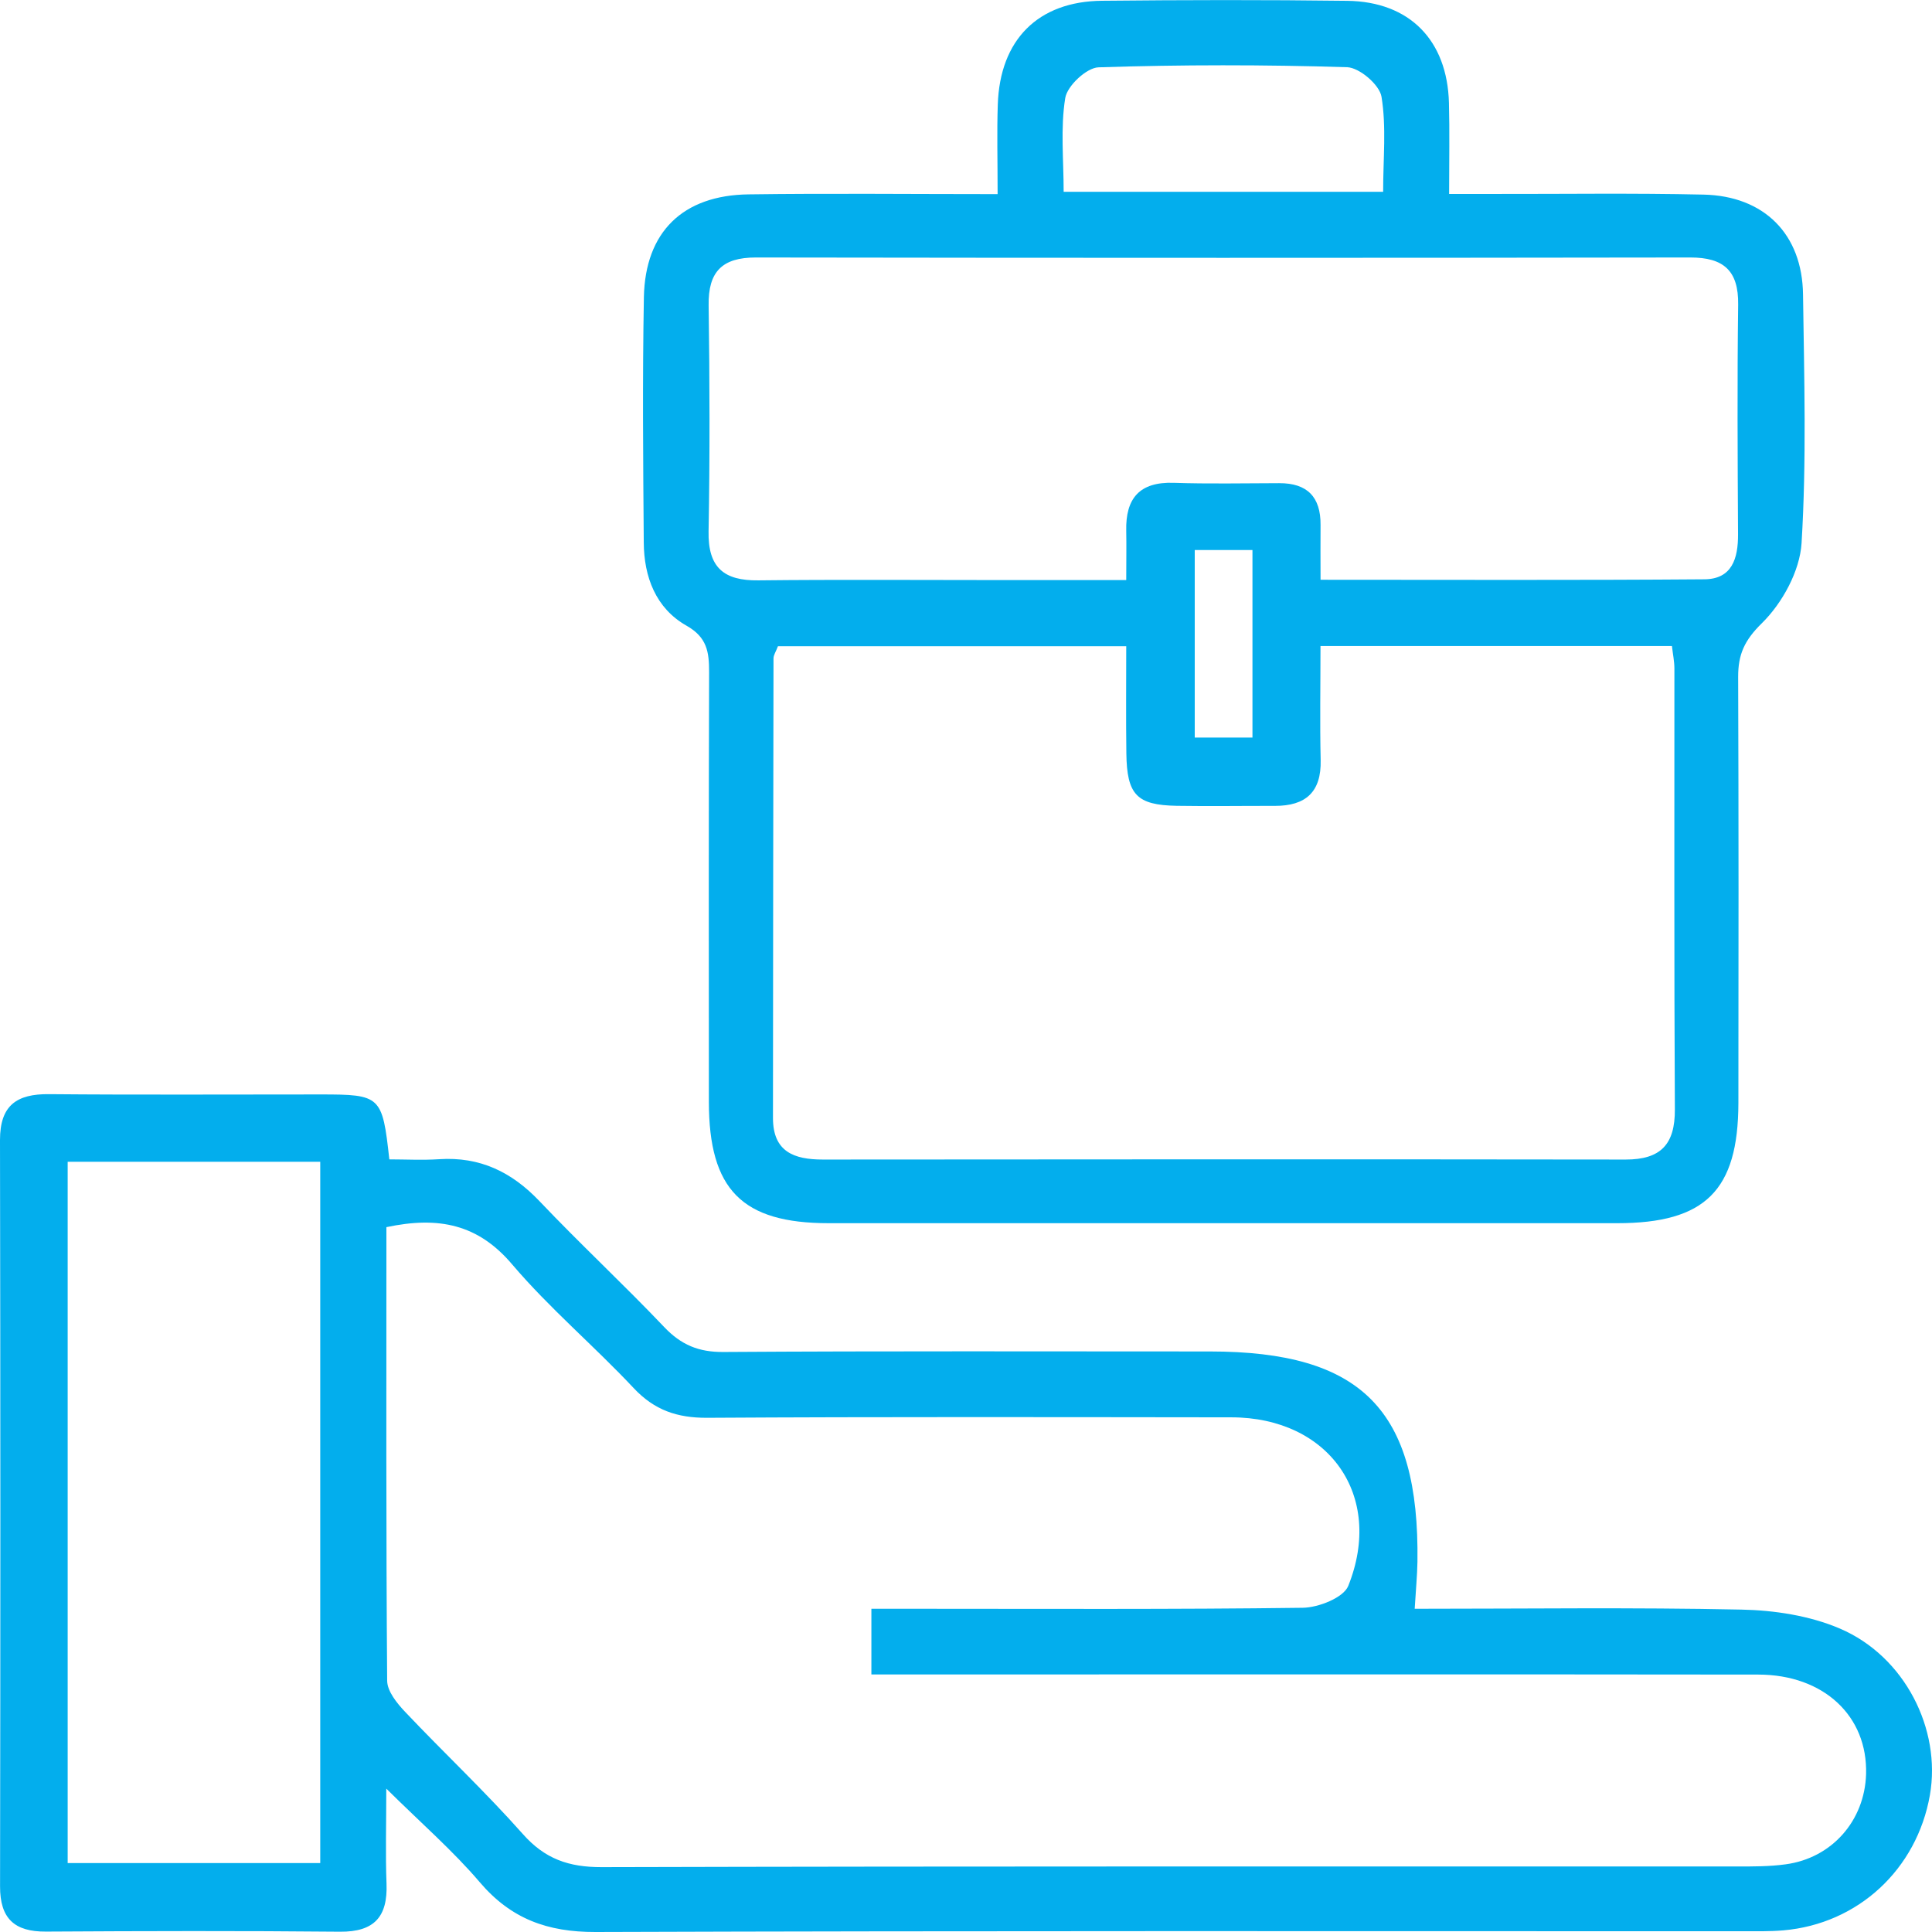
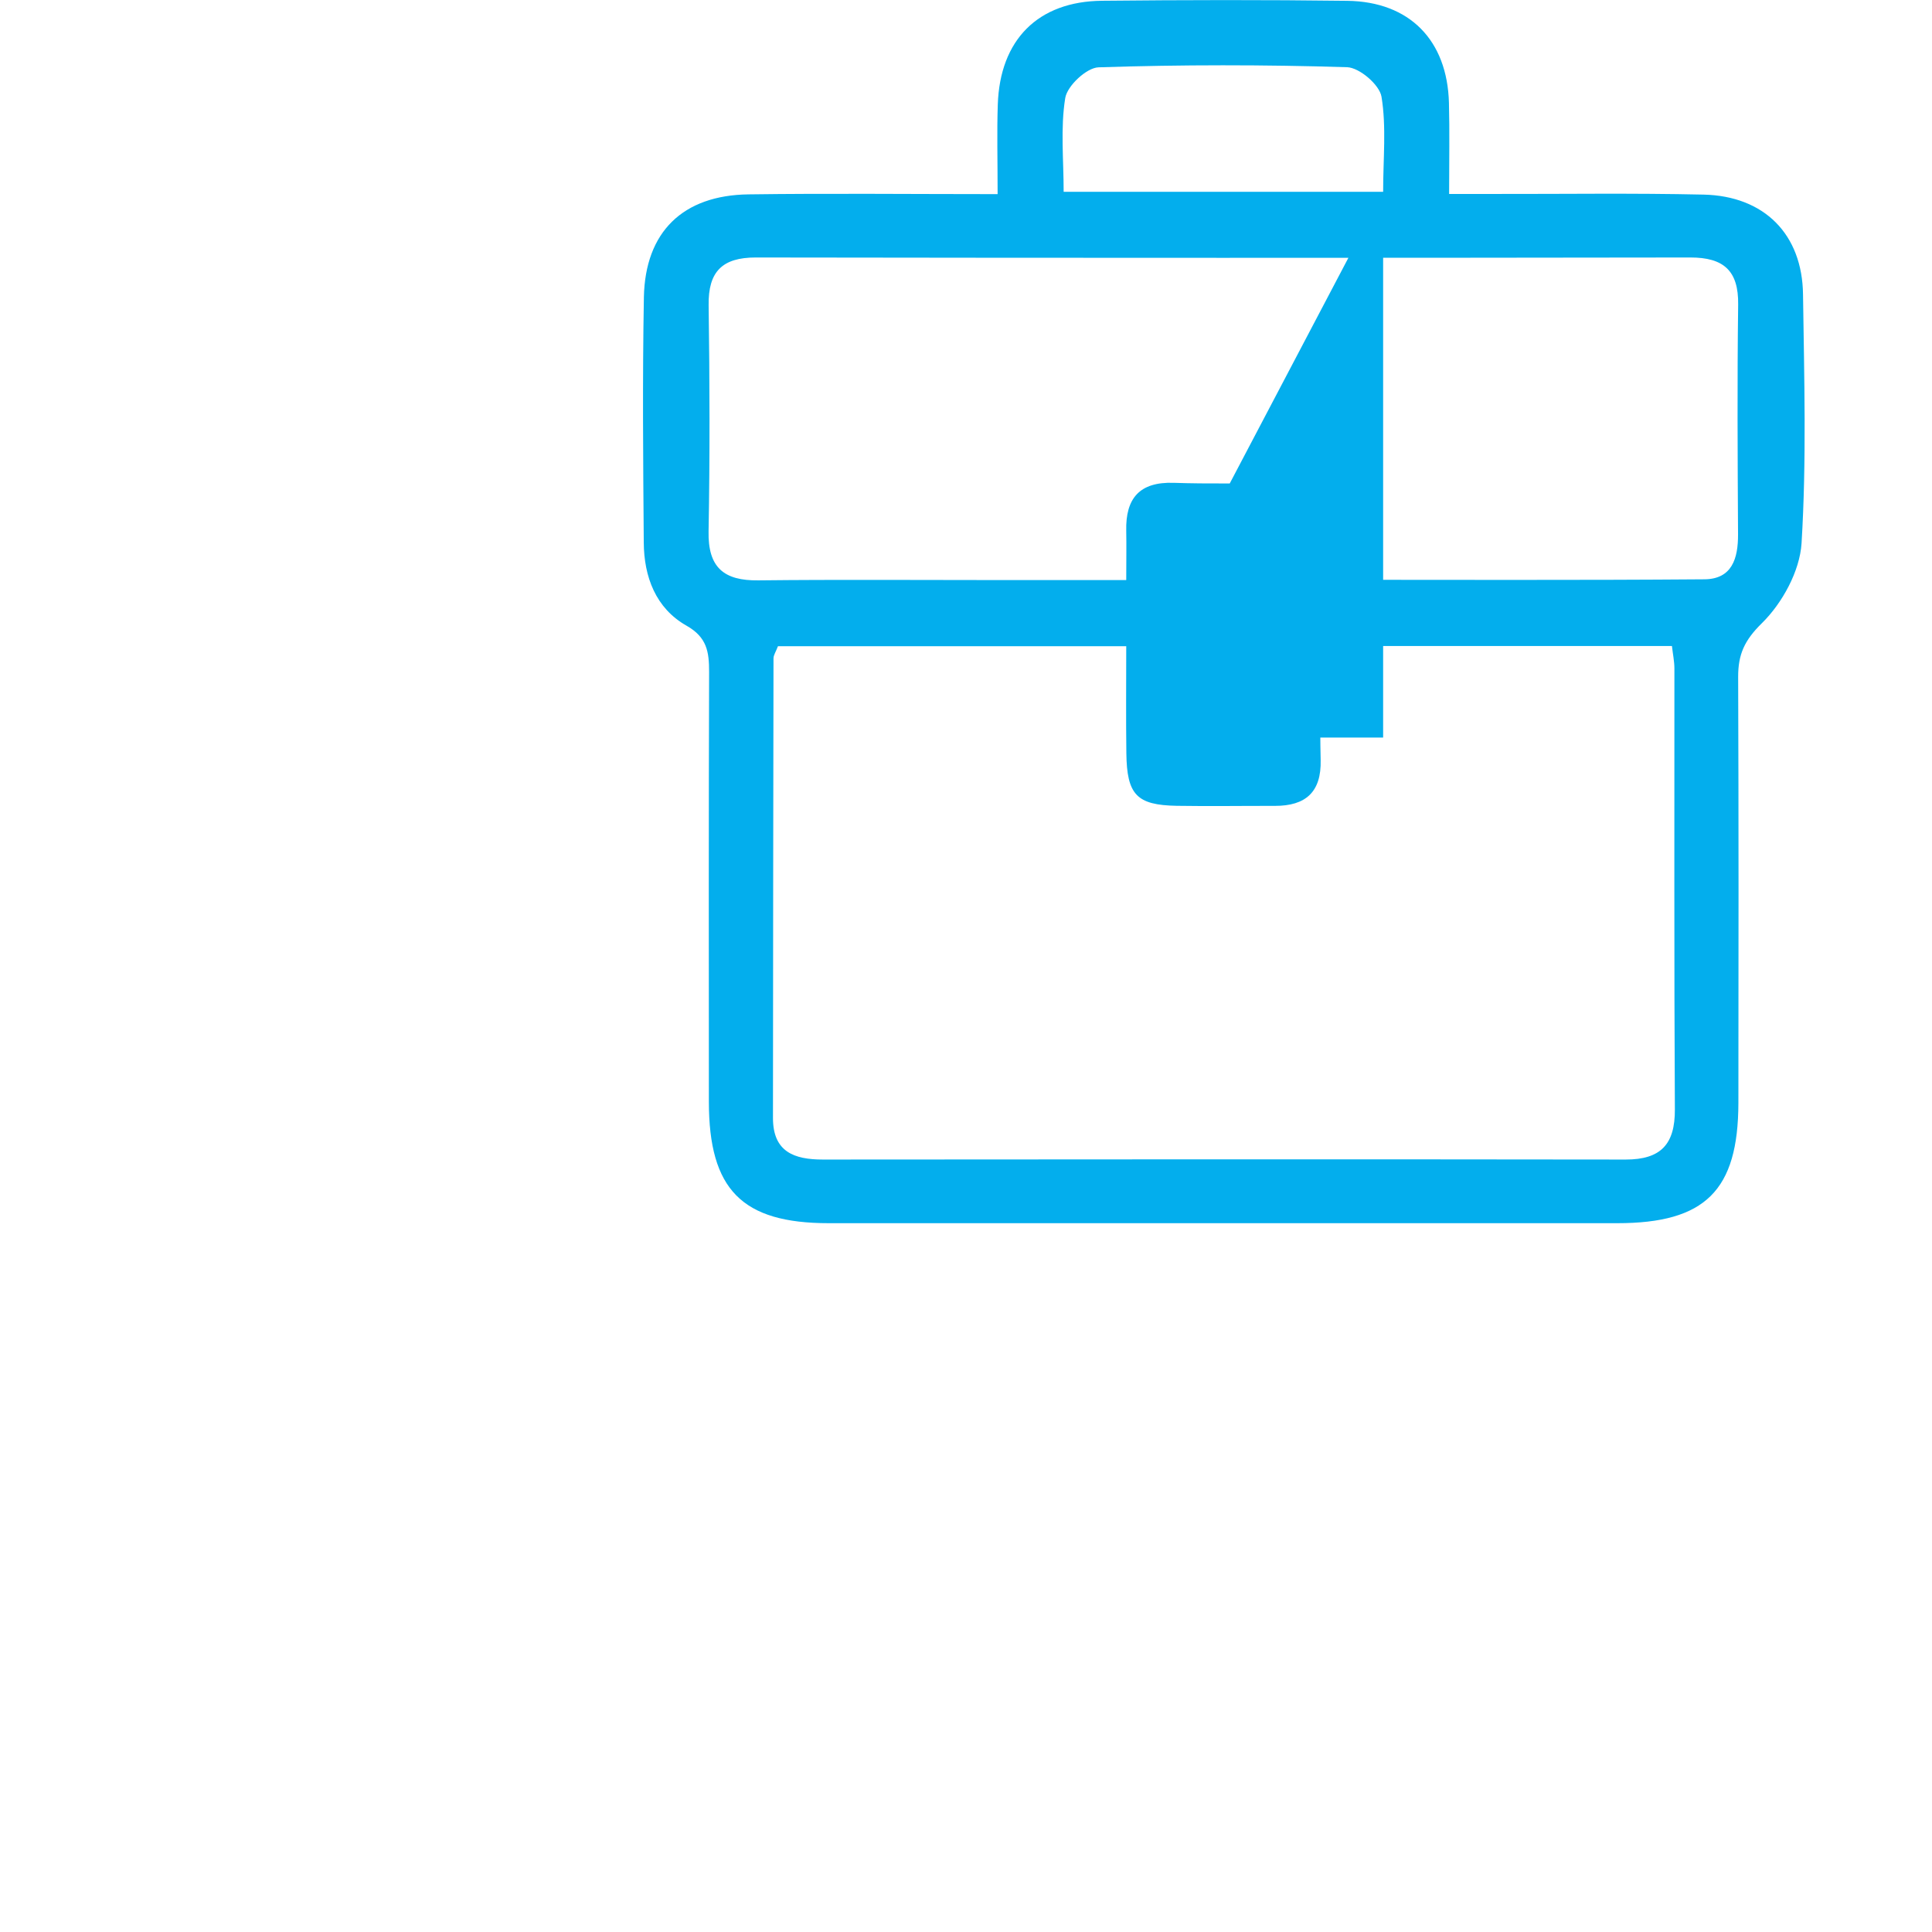
<svg xmlns="http://www.w3.org/2000/svg" width="33" height="33" viewBox="0 0 33 33" fill="none">
  <g clip-path="url(#clip0_89_75)">
-     <path d="M24.166 27.479C26.055 27.479 27.899 27.454 29.741 27.493C30.306 27.504 30.908 27.596 31.424 27.816C32.536 28.29 33.161 29.538 32.964 30.662C32.741 31.931 31.736 32.862 30.461 32.972C30.227 32.992 29.989 32.987 29.754 32.987C23.226 32.987 16.697 32.978 10.17 33C9.351 33.002 8.727 32.775 8.195 32.15C7.742 31.618 7.207 31.153 6.598 30.551C6.598 31.171 6.583 31.673 6.602 32.173C6.624 32.738 6.394 33 5.808 32.995C4.133 32.979 2.459 32.983 0.784 32.993C0.245 32.997 0 32.768 0.001 32.222C0.008 27.973 0.008 23.723 0 19.472C0 18.881 0.284 18.683 0.839 18.689C2.385 18.703 3.931 18.693 5.477 18.694C6.503 18.694 6.531 18.718 6.65 19.803C6.925 19.803 7.214 19.819 7.502 19.8C8.197 19.755 8.74 20.017 9.216 20.518C9.911 21.25 10.652 21.938 11.346 22.668C11.634 22.971 11.933 23.096 12.355 23.093C15.125 23.075 17.896 23.084 20.665 23.084C23.259 23.084 24.247 24.083 24.211 26.677C24.207 26.913 24.184 27.147 24.164 27.479H24.166ZM6.6 20.961C6.6 23.564 6.593 26.136 6.613 28.707C6.614 28.887 6.779 29.091 6.918 29.238C7.582 29.94 8.288 30.602 8.929 31.325C9.306 31.752 9.715 31.893 10.274 31.892C16.737 31.875 23.202 31.882 29.665 31.881C29.943 31.881 30.225 31.882 30.5 31.844C31.29 31.738 31.85 31.099 31.874 30.304C31.903 29.313 31.152 28.604 30.032 28.603C25.243 28.597 20.455 28.601 15.666 28.601C15.415 28.601 15.162 28.601 14.884 28.601V27.479C15.156 27.479 15.388 27.479 15.618 27.479C17.83 27.479 20.043 27.491 22.253 27.462C22.521 27.458 22.948 27.29 23.029 27.089C23.648 25.547 22.699 24.21 21.031 24.209C18.047 24.206 15.062 24.199 12.077 24.217C11.567 24.219 11.179 24.088 10.824 23.71C10.149 22.99 9.386 22.347 8.749 21.598C8.169 20.913 7.498 20.77 6.598 20.961H6.6ZM1.156 19.844V31.823H5.47V19.844H1.156Z" fill="#03AEED" />
-     <path d="M17.04 3.315C17.04 2.726 17.027 2.254 17.043 1.786C17.079 0.68 17.729 0.023 18.825 0.013C20.221 -0.001 21.618 -0.004 23.013 0.014C24.078 0.028 24.721 0.689 24.749 1.757C24.762 2.248 24.752 2.739 24.752 3.313C25.03 3.313 25.26 3.313 25.489 3.313C26.692 3.315 27.895 3.297 29.098 3.324C30.135 3.347 30.785 4.001 30.797 5.031C30.817 6.448 30.858 7.869 30.772 9.279C30.742 9.756 30.442 10.303 30.094 10.645C29.794 10.939 29.688 11.181 29.689 11.562C29.698 13.988 29.696 16.415 29.693 18.841C29.69 20.335 29.126 20.893 27.623 20.893C23.134 20.893 18.645 20.894 14.156 20.893C12.674 20.893 12.109 20.32 12.108 18.819C12.107 16.371 12.104 13.924 12.112 11.476C12.112 11.137 12.078 10.886 11.726 10.687C11.201 10.39 10.999 9.853 10.996 9.264C10.985 7.869 10.973 6.472 10.998 5.077C11.02 3.96 11.665 3.334 12.787 3.32C14.178 3.301 15.569 3.316 17.041 3.316L17.04 3.315ZM19.237 11.038H13.288C13.254 11.129 13.212 11.188 13.212 11.246C13.207 13.863 13.205 16.481 13.203 19.097C13.203 19.673 13.562 19.806 14.055 19.806C18.626 19.802 23.196 19.8 27.768 19.806C28.367 19.806 28.612 19.547 28.608 18.948C28.594 16.438 28.601 13.929 28.6 11.418C28.6 11.297 28.574 11.176 28.558 11.034H22.555C22.555 11.706 22.543 12.344 22.558 12.982C22.571 13.529 22.302 13.766 21.776 13.765C21.218 13.764 20.66 13.773 20.102 13.764C19.416 13.752 19.248 13.576 19.239 12.866C19.231 12.271 19.237 11.674 19.237 11.039V11.038ZM22.553 9.903C24.788 9.903 26.951 9.912 29.113 9.895C29.584 9.891 29.689 9.54 29.687 9.127C29.68 7.818 29.672 6.511 29.689 5.202C29.697 4.622 29.44 4.398 28.873 4.398C23.552 4.406 18.23 4.406 12.908 4.398C12.337 4.398 12.095 4.639 12.104 5.215C12.122 6.502 12.126 7.789 12.103 9.076C12.091 9.693 12.363 9.921 12.955 9.913C14.306 9.898 15.658 9.908 17.01 9.908C17.735 9.908 18.458 9.908 19.237 9.908C19.237 9.574 19.242 9.321 19.237 9.067C19.224 8.512 19.464 8.228 20.047 8.247C20.647 8.267 21.248 8.254 21.85 8.253C22.33 8.251 22.56 8.49 22.556 8.966C22.553 9.26 22.556 9.554 22.556 9.903H22.553ZM23.625 3.275C23.625 2.708 23.682 2.168 23.597 1.652C23.564 1.449 23.22 1.154 23.009 1.148C21.594 1.104 20.178 1.104 18.763 1.15C18.559 1.157 18.228 1.467 18.195 1.675C18.112 2.189 18.168 2.726 18.168 3.276H23.625V3.275ZM20.407 9.395V12.598H21.393V9.395H20.407Z" fill="#03AEED" />
+     <path d="M17.04 3.315C17.04 2.726 17.027 2.254 17.043 1.786C17.079 0.68 17.729 0.023 18.825 0.013C20.221 -0.001 21.618 -0.004 23.013 0.014C24.078 0.028 24.721 0.689 24.749 1.757C24.762 2.248 24.752 2.739 24.752 3.313C25.03 3.313 25.26 3.313 25.489 3.313C26.692 3.315 27.895 3.297 29.098 3.324C30.135 3.347 30.785 4.001 30.797 5.031C30.817 6.448 30.858 7.869 30.772 9.279C30.742 9.756 30.442 10.303 30.094 10.645C29.794 10.939 29.688 11.181 29.689 11.562C29.698 13.988 29.696 16.415 29.693 18.841C29.69 20.335 29.126 20.893 27.623 20.893C23.134 20.893 18.645 20.894 14.156 20.893C12.674 20.893 12.109 20.32 12.108 18.819C12.107 16.371 12.104 13.924 12.112 11.476C12.112 11.137 12.078 10.886 11.726 10.687C11.201 10.39 10.999 9.853 10.996 9.264C10.985 7.869 10.973 6.472 10.998 5.077C11.02 3.96 11.665 3.334 12.787 3.32C14.178 3.301 15.569 3.316 17.041 3.316L17.04 3.315ZM19.237 11.038H13.288C13.254 11.129 13.212 11.188 13.212 11.246C13.207 13.863 13.205 16.481 13.203 19.097C13.203 19.673 13.562 19.806 14.055 19.806C18.626 19.802 23.196 19.8 27.768 19.806C28.367 19.806 28.612 19.547 28.608 18.948C28.594 16.438 28.601 13.929 28.6 11.418C28.6 11.297 28.574 11.176 28.558 11.034H22.555C22.555 11.706 22.543 12.344 22.558 12.982C22.571 13.529 22.302 13.766 21.776 13.765C21.218 13.764 20.66 13.773 20.102 13.764C19.416 13.752 19.248 13.576 19.239 12.866C19.231 12.271 19.237 11.674 19.237 11.039V11.038ZM22.553 9.903C24.788 9.903 26.951 9.912 29.113 9.895C29.584 9.891 29.689 9.54 29.687 9.127C29.68 7.818 29.672 6.511 29.689 5.202C29.697 4.622 29.44 4.398 28.873 4.398C23.552 4.406 18.23 4.406 12.908 4.398C12.337 4.398 12.095 4.639 12.104 5.215C12.122 6.502 12.126 7.789 12.103 9.076C12.091 9.693 12.363 9.921 12.955 9.913C14.306 9.898 15.658 9.908 17.01 9.908C17.735 9.908 18.458 9.908 19.237 9.908C19.237 9.574 19.242 9.321 19.237 9.067C19.224 8.512 19.464 8.228 20.047 8.247C20.647 8.267 21.248 8.254 21.85 8.253C22.33 8.251 22.56 8.49 22.556 8.966C22.553 9.26 22.556 9.554 22.556 9.903H22.553ZM23.625 3.275C23.625 2.708 23.682 2.168 23.597 1.652C23.564 1.449 23.22 1.154 23.009 1.148C21.594 1.104 20.178 1.104 18.763 1.15C18.559 1.157 18.228 1.467 18.195 1.675C18.112 2.189 18.168 2.726 18.168 3.276H23.625V3.275ZV12.598H21.393V9.395H20.407Z" fill="#03AEED" />
  </g>
  <defs>
    <clipPath id="clip0_89_75">
      <rect width="33" height="33" fill="white" />
    </clipPath>
  </defs>
</svg>